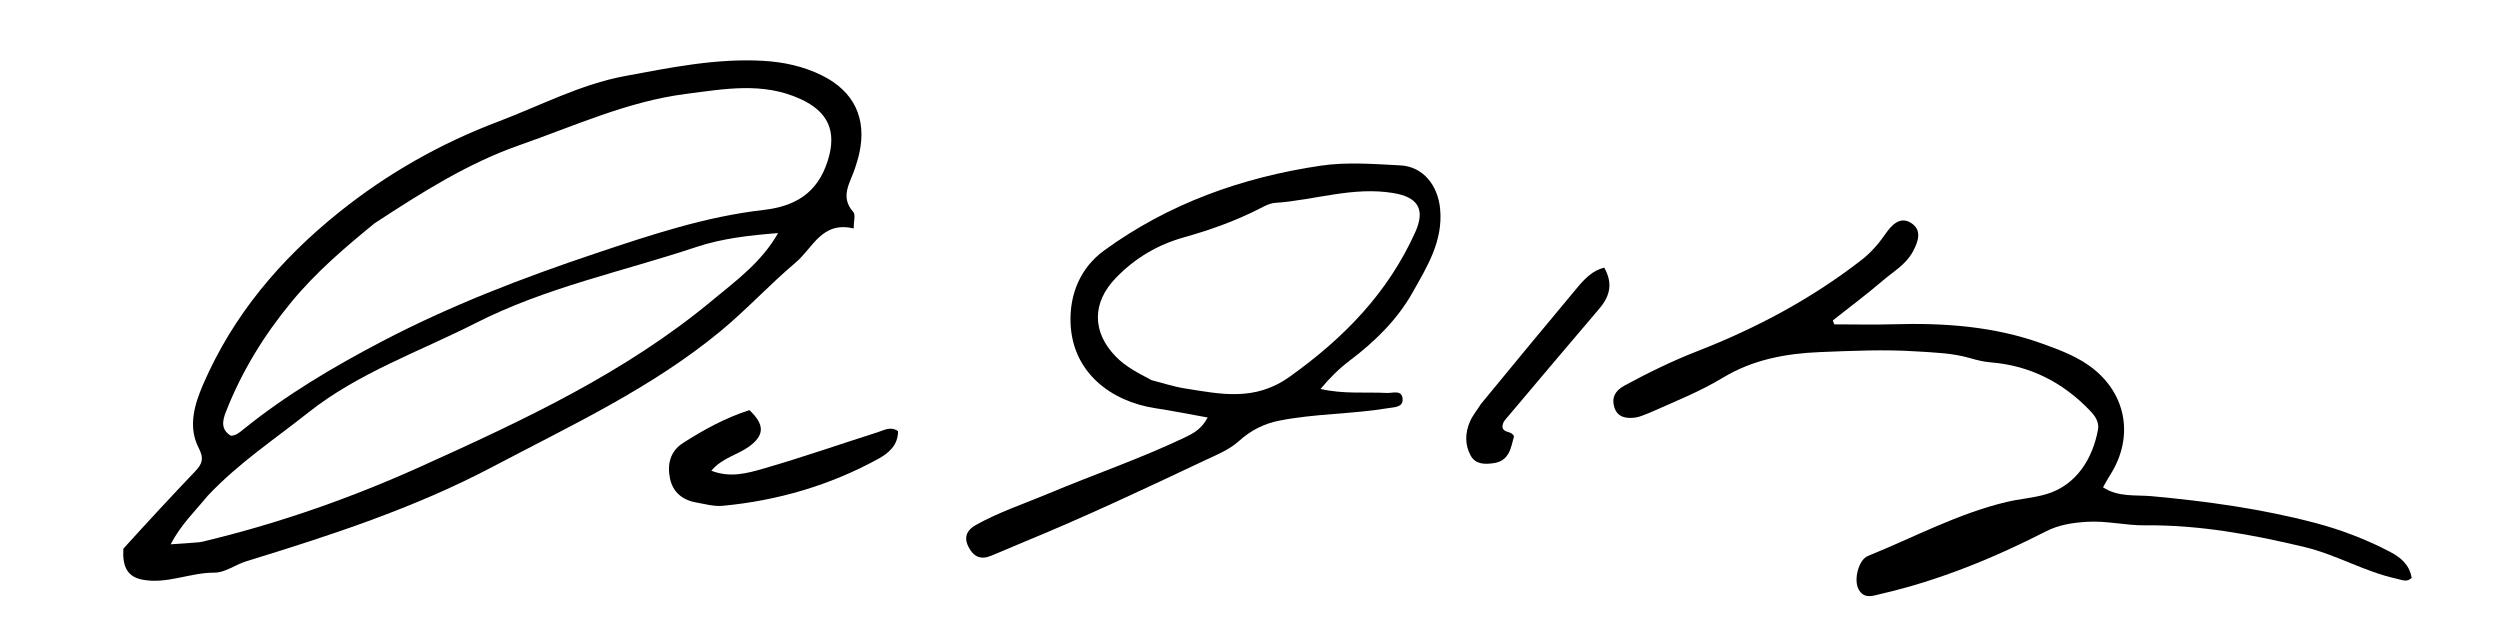
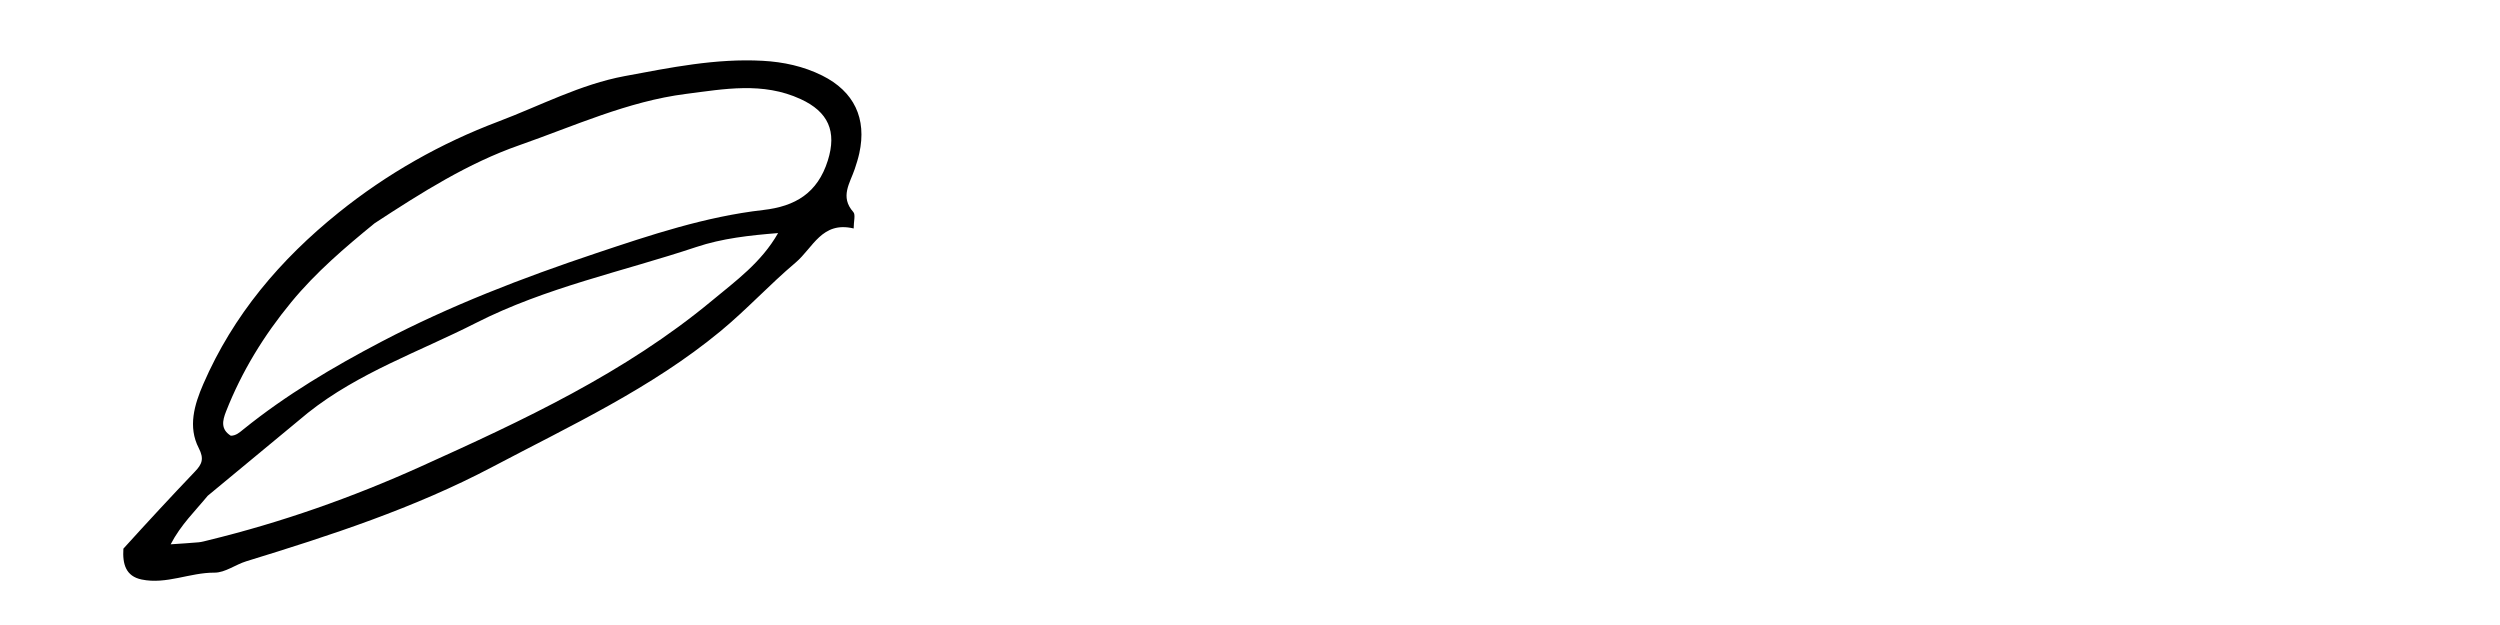
<svg xmlns="http://www.w3.org/2000/svg" version="1.1" id="Layer_1" x="0px" y="0px" width="100%" viewBox="0 0 768 192" enable-background="new 0 0 768 192" xml:space="preserve">
-   <path fill="#000000" opacity="1" stroke="none" d=" M37.906,168.547   C45.292,160.402 52.512,152.593 59.854,144.902   C62.012,142.641 62.798,141.026 61.058,137.653   C57.69,131.126 59.689,124.344 62.453,117.977   C71.658,96.773 86.063,79.765 104.005,65.325   C118.934,53.31 135.472,43.986 153.12,37.324   C165.939,32.485 178.258,25.919 191.918,23.375   C205.935,20.765 219.942,17.885 234.329,18.68   C240.662,19.03 246.825,20.352 252.549,23.196   C262.39,28.084 266.338,36.407 263.97,47.113   C263.613,48.729 263.112,50.318 262.588,51.889   C261.134,56.248 257.949,60.445 262.143,65.141   C262.872,65.957 262.246,67.985 262.246,70.185   C252.464,67.857 249.796,76.12 244.36,80.71   C236.374,87.452 229.341,95.144 221.244,101.817   C199.994,119.328 175.324,130.737 151.321,143.408   C127.267,156.106 101.545,164.473 75.662,172.423   C72.342,173.442 69.144,175.935 65.901,175.916   C58.314,175.869 51.124,179.607 43.51,178.026   C38.647,177.017 37.598,173.283 37.906,168.547  M115.076,68.59   C105.958,76.035 97.047,83.631 89.495,92.803   C81.069,103.035 74.27,114.11 69.434,126.423   C68.338,129.213 67.753,131.882 70.903,133.858   C72.521,133.846 73.634,132.812 74.797,131.872   C87.915,121.275 102.397,112.712 117.238,104.934   C138.3,93.895 160.478,85.369 183.045,77.813   C199.902,72.169 216.736,66.535 234.479,64.51   C244.308,63.389 251.156,59.326 254.301,49.324   C257.12,40.363 254.465,34.351 245.935,30.431   C234.292,25.08 222.415,27.361 210.723,28.851   C192.836,31.13 176.36,38.728 159.517,44.618   C143.808,50.111 129.623,59.075 115.076,68.59  M63.798,152.314   C60.003,156.96 55.577,161.147 52.43,167.212   C55.835,166.975 58.424,166.833 61.005,166.596   C61.987,166.506 62.953,166.22 63.917,165.985   C86.41,160.501 108.129,152.859 129.244,143.328   C160.673,129.143 191.899,114.622 218.688,92.386   C226,86.316 233.891,80.638 239.03,71.602   C230.223,72.297 221.832,73.237 213.882,75.889   C191.25,83.44 167.702,88.277 146.199,99.211   C128.8,108.059 110.139,114.473 94.586,126.825   C84.333,134.969 73.334,142.194 63.798,152.314  z" />
-   <path fill="#000000" opacity="1" stroke="none" d=" M506.563,126.882   C504.939,127.466 503.712,128.095 502.424,128.268   C499.616,128.645 496.881,128.252 495.912,125.096   C495.019,122.19 496.197,119.994 498.952,118.5   C506.275,114.527 513.759,110.866 521.507,107.848   C539.571,100.814 556.494,91.771 571.827,79.887   C574.69,77.668 577.102,74.91 579.22,71.844   C580.97,69.311 583.615,66.307 587.032,68.458   C590.57,70.685 589.291,74.242 587.605,77.348   C585.472,81.28 581.6,83.45 578.37,86.221   C573.415,90.471 568.167,94.378 563.044,98.43   C563.188,98.834 563.332,99.239 563.477,99.643   C569.565,99.643 575.657,99.793 581.74,99.614   C597.282,99.156 612.611,100.24 627.375,105.565   C632.201,107.306 637.013,109.063 641.337,112.016   C653.081,120.036 655.941,133.925 648.175,146.014   C647.46,147.127 646.847,148.304 646.047,149.695   C650.709,152.793 656.113,151.982 660.962,152.427   C677.985,153.99 694.837,156.311 711.371,160.683   C719.256,162.768 726.844,165.689 734.096,169.456   C737.457,171.202 740.191,173.434 740.865,177.526   C739.371,178.981 737.848,178.126 736.268,177.785   C726.48,175.672 717.759,170.404 708.091,168.086   C691.967,164.219 675.674,161.204 658.983,161.385   C652.993,161.449 647.134,159.919 641.1,160.302   C636.722,160.58 632.548,161.188 628.607,163.198   C612.444,171.442 595.753,178.299 578.013,182.401   C575.417,183.001 572.679,184.177 570.967,181.053   C569.363,178.128 570.967,171.959 573.785,170.815   C587.905,165.085 601.428,157.791 616.374,154.214   C620.382,153.254 624.513,153.008 628.533,151.835   C638.051,149.058 642.936,140.611 644.504,131.984   C644.92,129.696 643.651,127.823 642.105,126.207   C633.739,117.462 623.656,112.287 611.489,111.311   C609.359,111.14 607.23,110.608 605.169,110.008   C599.759,108.435 594.293,108.305 588.688,107.946   C578.769,107.311 569.035,107.762 559.172,108.159   C548.516,108.587 538.446,110.499 529.369,115.977   C522.202,120.304 514.516,123.363 506.563,126.882  z" />
-   <path fill="#000000" opacity="1" stroke="none" d=" M314.473,166.526   C310.893,168.004 307.696,169.413 304.463,170.735   C301.312,172.023 299.112,171.108 297.52,167.993   C295.902,164.827 297.245,162.704 299.746,161.301   C306.862,157.307 314.626,154.749 322.125,151.601   C336.064,145.75 350.403,140.87 364.062,134.345   C366.574,133.145 369.077,131.843 371.007,128.258   C365.333,127.243 360.145,126.198 354.919,125.402   C341.305,123.329 329.409,114.416 328.871,99.199   C328.56,90.398 331.87,82.279 339.179,76.956   C359.04,62.491 381.644,54.466 405.739,50.896   C413.729,49.712 422.058,50.387 430.202,50.804   C437.208,51.162 441.739,56.985 442.412,64.207   C443.331,74.072 438.409,81.916 433.966,89.812   C429.213,98.262 422.321,104.979 414.565,110.828   C411.29,113.298 408.369,116.237 405.668,119.487   C412.782,121.123 419.438,120.372 426.047,120.717   C427.795,120.809 430.694,119.619 430.883,122.566   C431.049,125.154 428.372,125.061 426.419,125.388   C415.314,127.242 403.975,127.033 392.905,129.236   C388.194,130.173 384.162,132.282 380.633,135.459   C377.479,138.3 373.559,139.795 369.811,141.568   C351.632,150.171 333.432,158.73 314.473,166.526  M353.797,116.796   C357.159,117.649 360.48,118.767 363.891,119.306   C374.914,121.05 385.375,123.439 396.156,115.752   C412.792,103.892 426.357,90.016 434.771,71.314   C437.949,64.252 435.551,60.56 428.06,59.309   C415.63,57.235 403.872,61.491 391.769,62.319   C390.042,62.437 388.607,63.243 387.125,64.003   C379.709,67.802 371.838,70.629 363.9,72.85   C355.573,75.179 348.725,79.264 342.821,85.341   C335.41,92.97 335.429,102.03 342.813,109.582   C345.78,112.617 349.46,114.507 353.797,116.796  z" />
-   <path fill="#000000" opacity="1" stroke="none" d=" M230.217,125.993   C235.051,130.53 234.752,133.752 230.212,137.11   C226.649,139.744 221.952,140.565 218.521,144.602   C224.342,146.885 229.669,145.357 234.638,143.923   C246.426,140.52 258.029,136.477 269.723,132.745   C271.687,132.118 273.704,130.869 275.888,132.478   C275.89,136.806 272.89,139.272 269.816,140.955   C254.965,149.086 239,153.761 222.138,155.372   C219.26,155.647 216.537,154.824 213.77,154.336   C209.604,153.602 206.706,151.135 205.837,147.05   C204.918,142.732 205.821,138.633 209.856,136.063   C216.157,132.05 222.673,128.415 230.217,125.993  z" />
-   <path fill="#000000" opacity="1" stroke="none" d=" M454.953,124.092   C464.957,111.926 474.737,100.044 484.627,88.253   C486.834,85.621 489.262,83.083 492.825,82.214   C495.414,86.862 494.801,90.729 491.266,94.866   C482.014,105.691 472.849,116.59 463.661,127.47   C462.71,128.596 461.53,129.623 461.552,131.151   C461.908,133.222 464.374,132.184 465.094,134.083   C464.157,137.457 463.72,141.561 458.911,142.272   C456.296,142.658 453.334,142.755 451.798,139.973   C449.936,136.599 450.07,132.93 451.592,129.455   C452.381,127.655 453.693,126.083 454.953,124.092  z" />
+   <path fill="#000000" opacity="1" stroke="none" d=" M37.906,168.547   C45.292,160.402 52.512,152.593 59.854,144.902   C62.012,142.641 62.798,141.026 61.058,137.653   C57.69,131.126 59.689,124.344 62.453,117.977   C71.658,96.773 86.063,79.765 104.005,65.325   C118.934,53.31 135.472,43.986 153.12,37.324   C165.939,32.485 178.258,25.919 191.918,23.375   C205.935,20.765 219.942,17.885 234.329,18.68   C240.662,19.03 246.825,20.352 252.549,23.196   C262.39,28.084 266.338,36.407 263.97,47.113   C263.613,48.729 263.112,50.318 262.588,51.889   C261.134,56.248 257.949,60.445 262.143,65.141   C262.872,65.957 262.246,67.985 262.246,70.185   C252.464,67.857 249.796,76.12 244.36,80.71   C236.374,87.452 229.341,95.144 221.244,101.817   C199.994,119.328 175.324,130.737 151.321,143.408   C127.267,156.106 101.545,164.473 75.662,172.423   C72.342,173.442 69.144,175.935 65.901,175.916   C58.314,175.869 51.124,179.607 43.51,178.026   C38.647,177.017 37.598,173.283 37.906,168.547  M115.076,68.59   C105.958,76.035 97.047,83.631 89.495,92.803   C81.069,103.035 74.27,114.11 69.434,126.423   C68.338,129.213 67.753,131.882 70.903,133.858   C72.521,133.846 73.634,132.812 74.797,131.872   C87.915,121.275 102.397,112.712 117.238,104.934   C138.3,93.895 160.478,85.369 183.045,77.813   C199.902,72.169 216.736,66.535 234.479,64.51   C244.308,63.389 251.156,59.326 254.301,49.324   C257.12,40.363 254.465,34.351 245.935,30.431   C234.292,25.08 222.415,27.361 210.723,28.851   C192.836,31.13 176.36,38.728 159.517,44.618   C143.808,50.111 129.623,59.075 115.076,68.59  M63.798,152.314   C60.003,156.96 55.577,161.147 52.43,167.212   C55.835,166.975 58.424,166.833 61.005,166.596   C61.987,166.506 62.953,166.22 63.917,165.985   C86.41,160.501 108.129,152.859 129.244,143.328   C160.673,129.143 191.899,114.622 218.688,92.386   C226,86.316 233.891,80.638 239.03,71.602   C230.223,72.297 221.832,73.237 213.882,75.889   C191.25,83.44 167.702,88.277 146.199,99.211   C128.8,108.059 110.139,114.473 94.586,126.825   z" />
</svg>